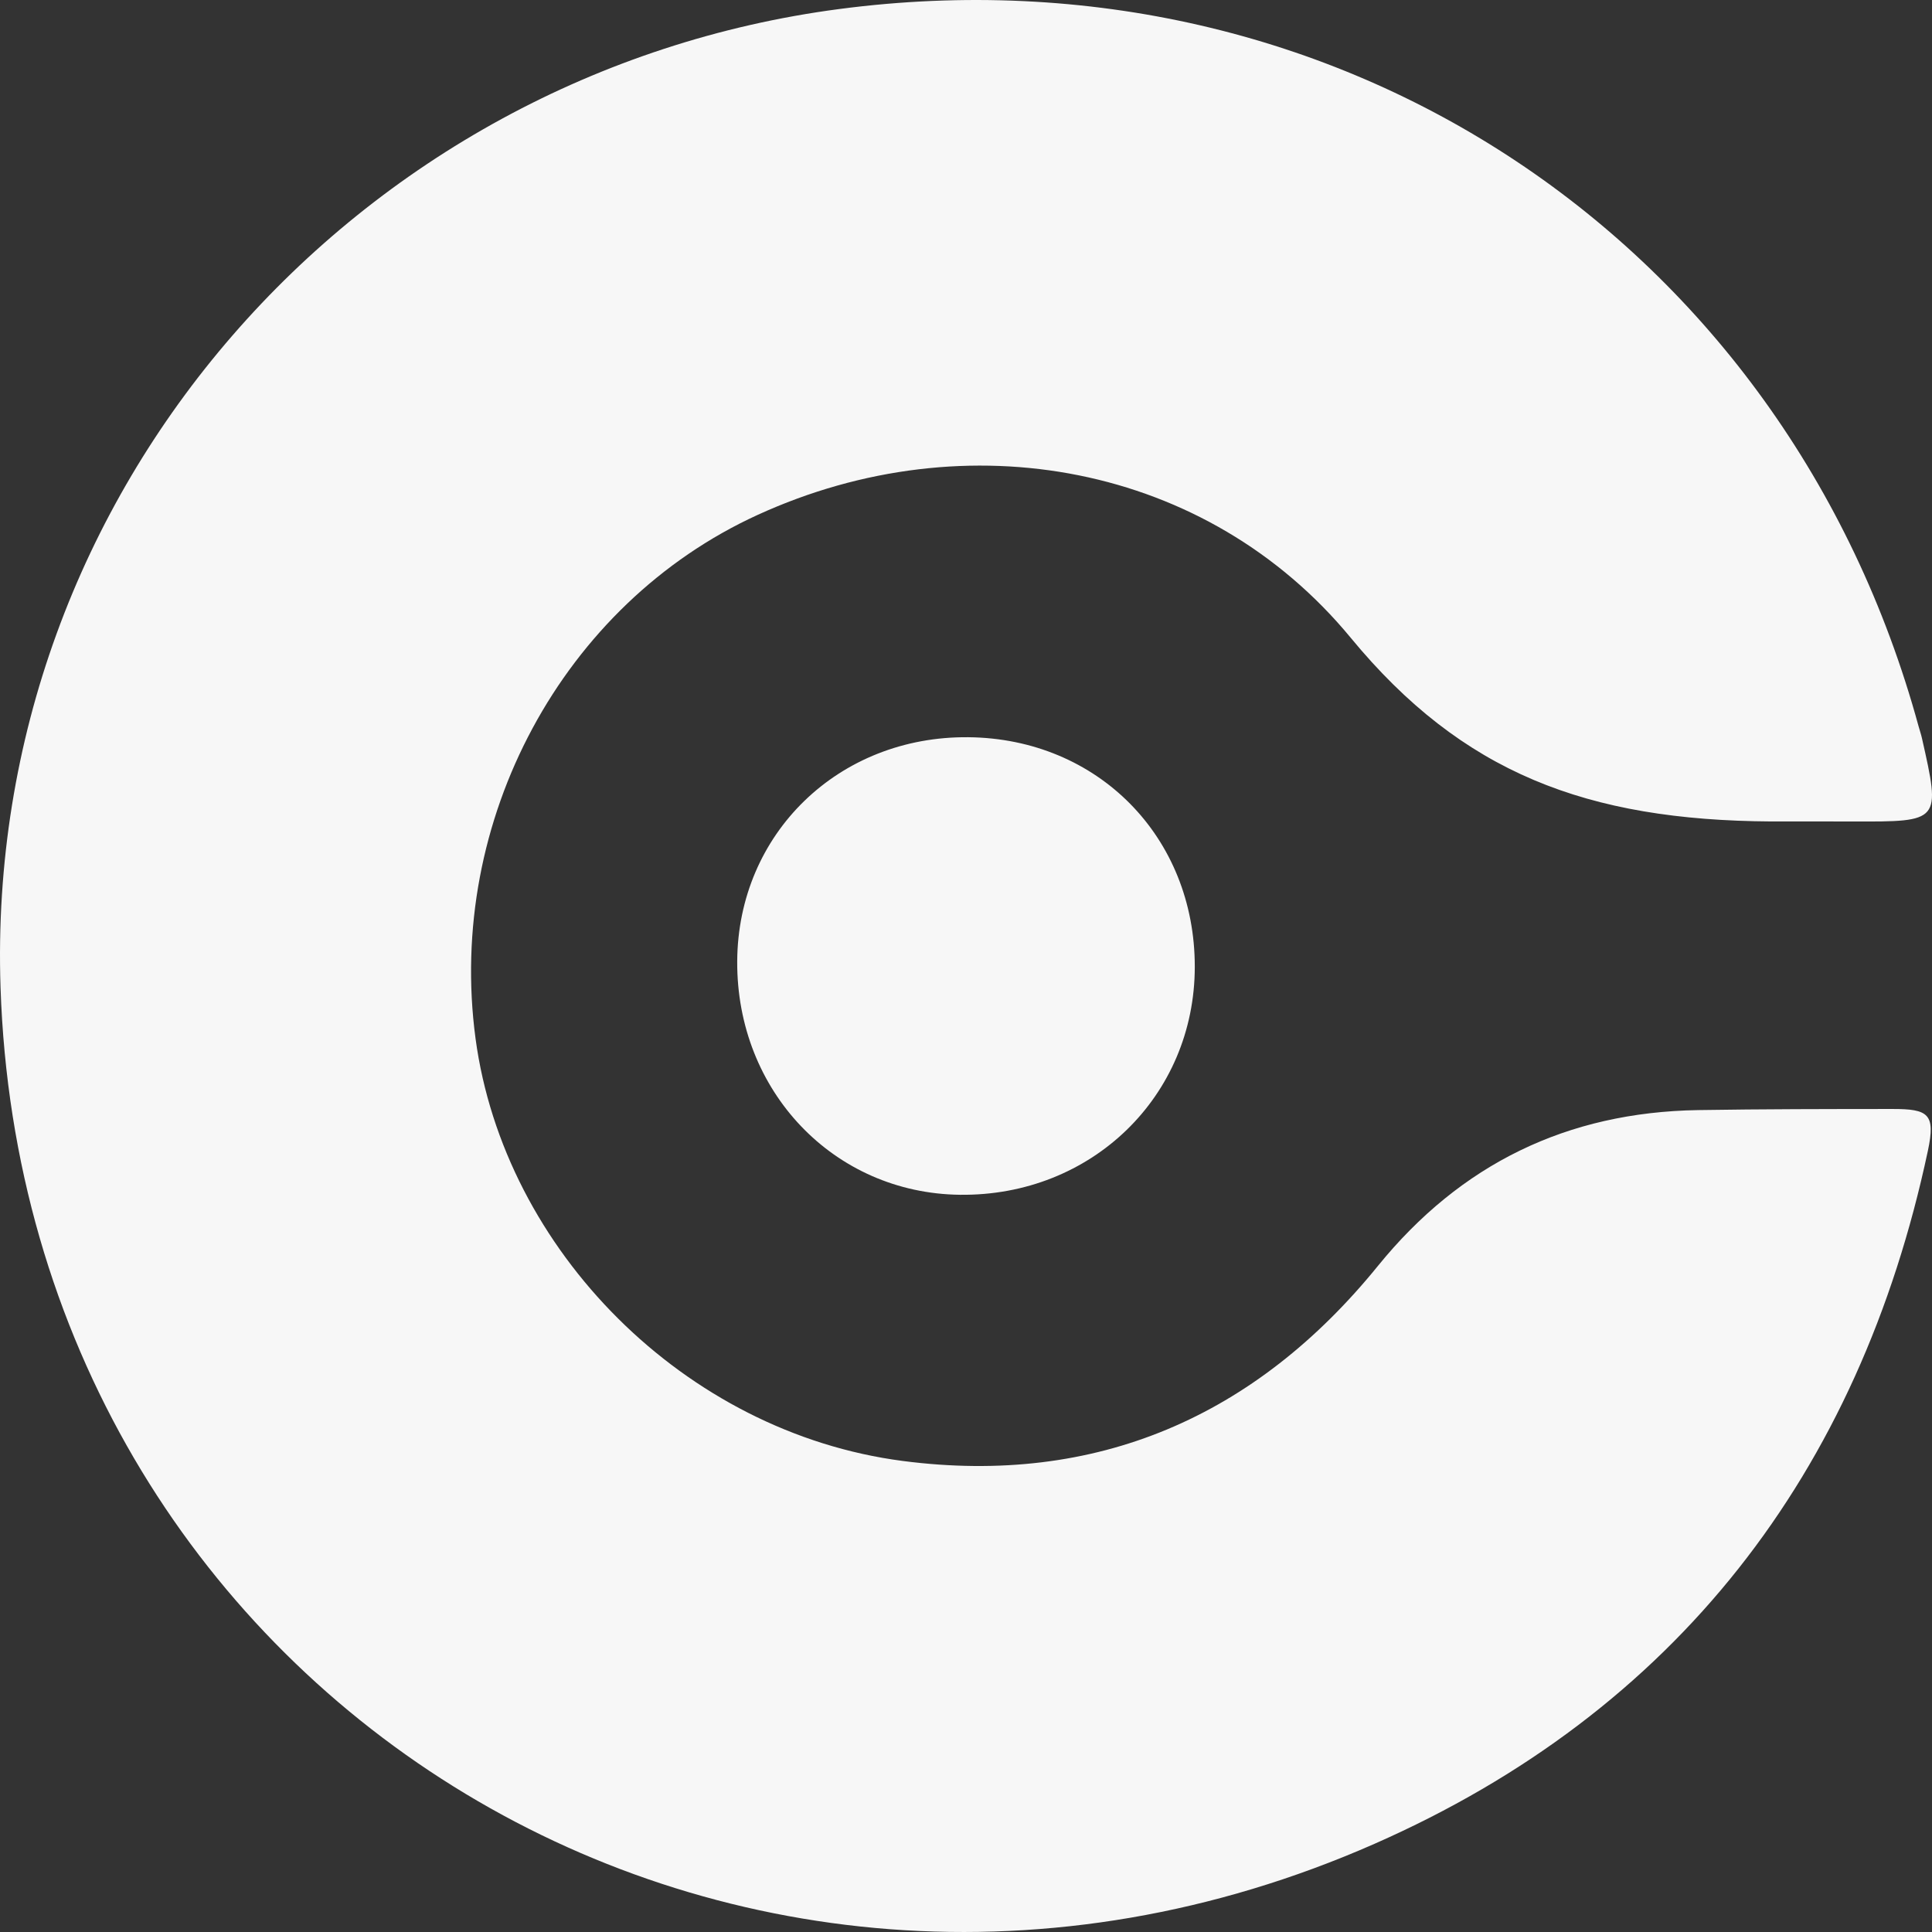
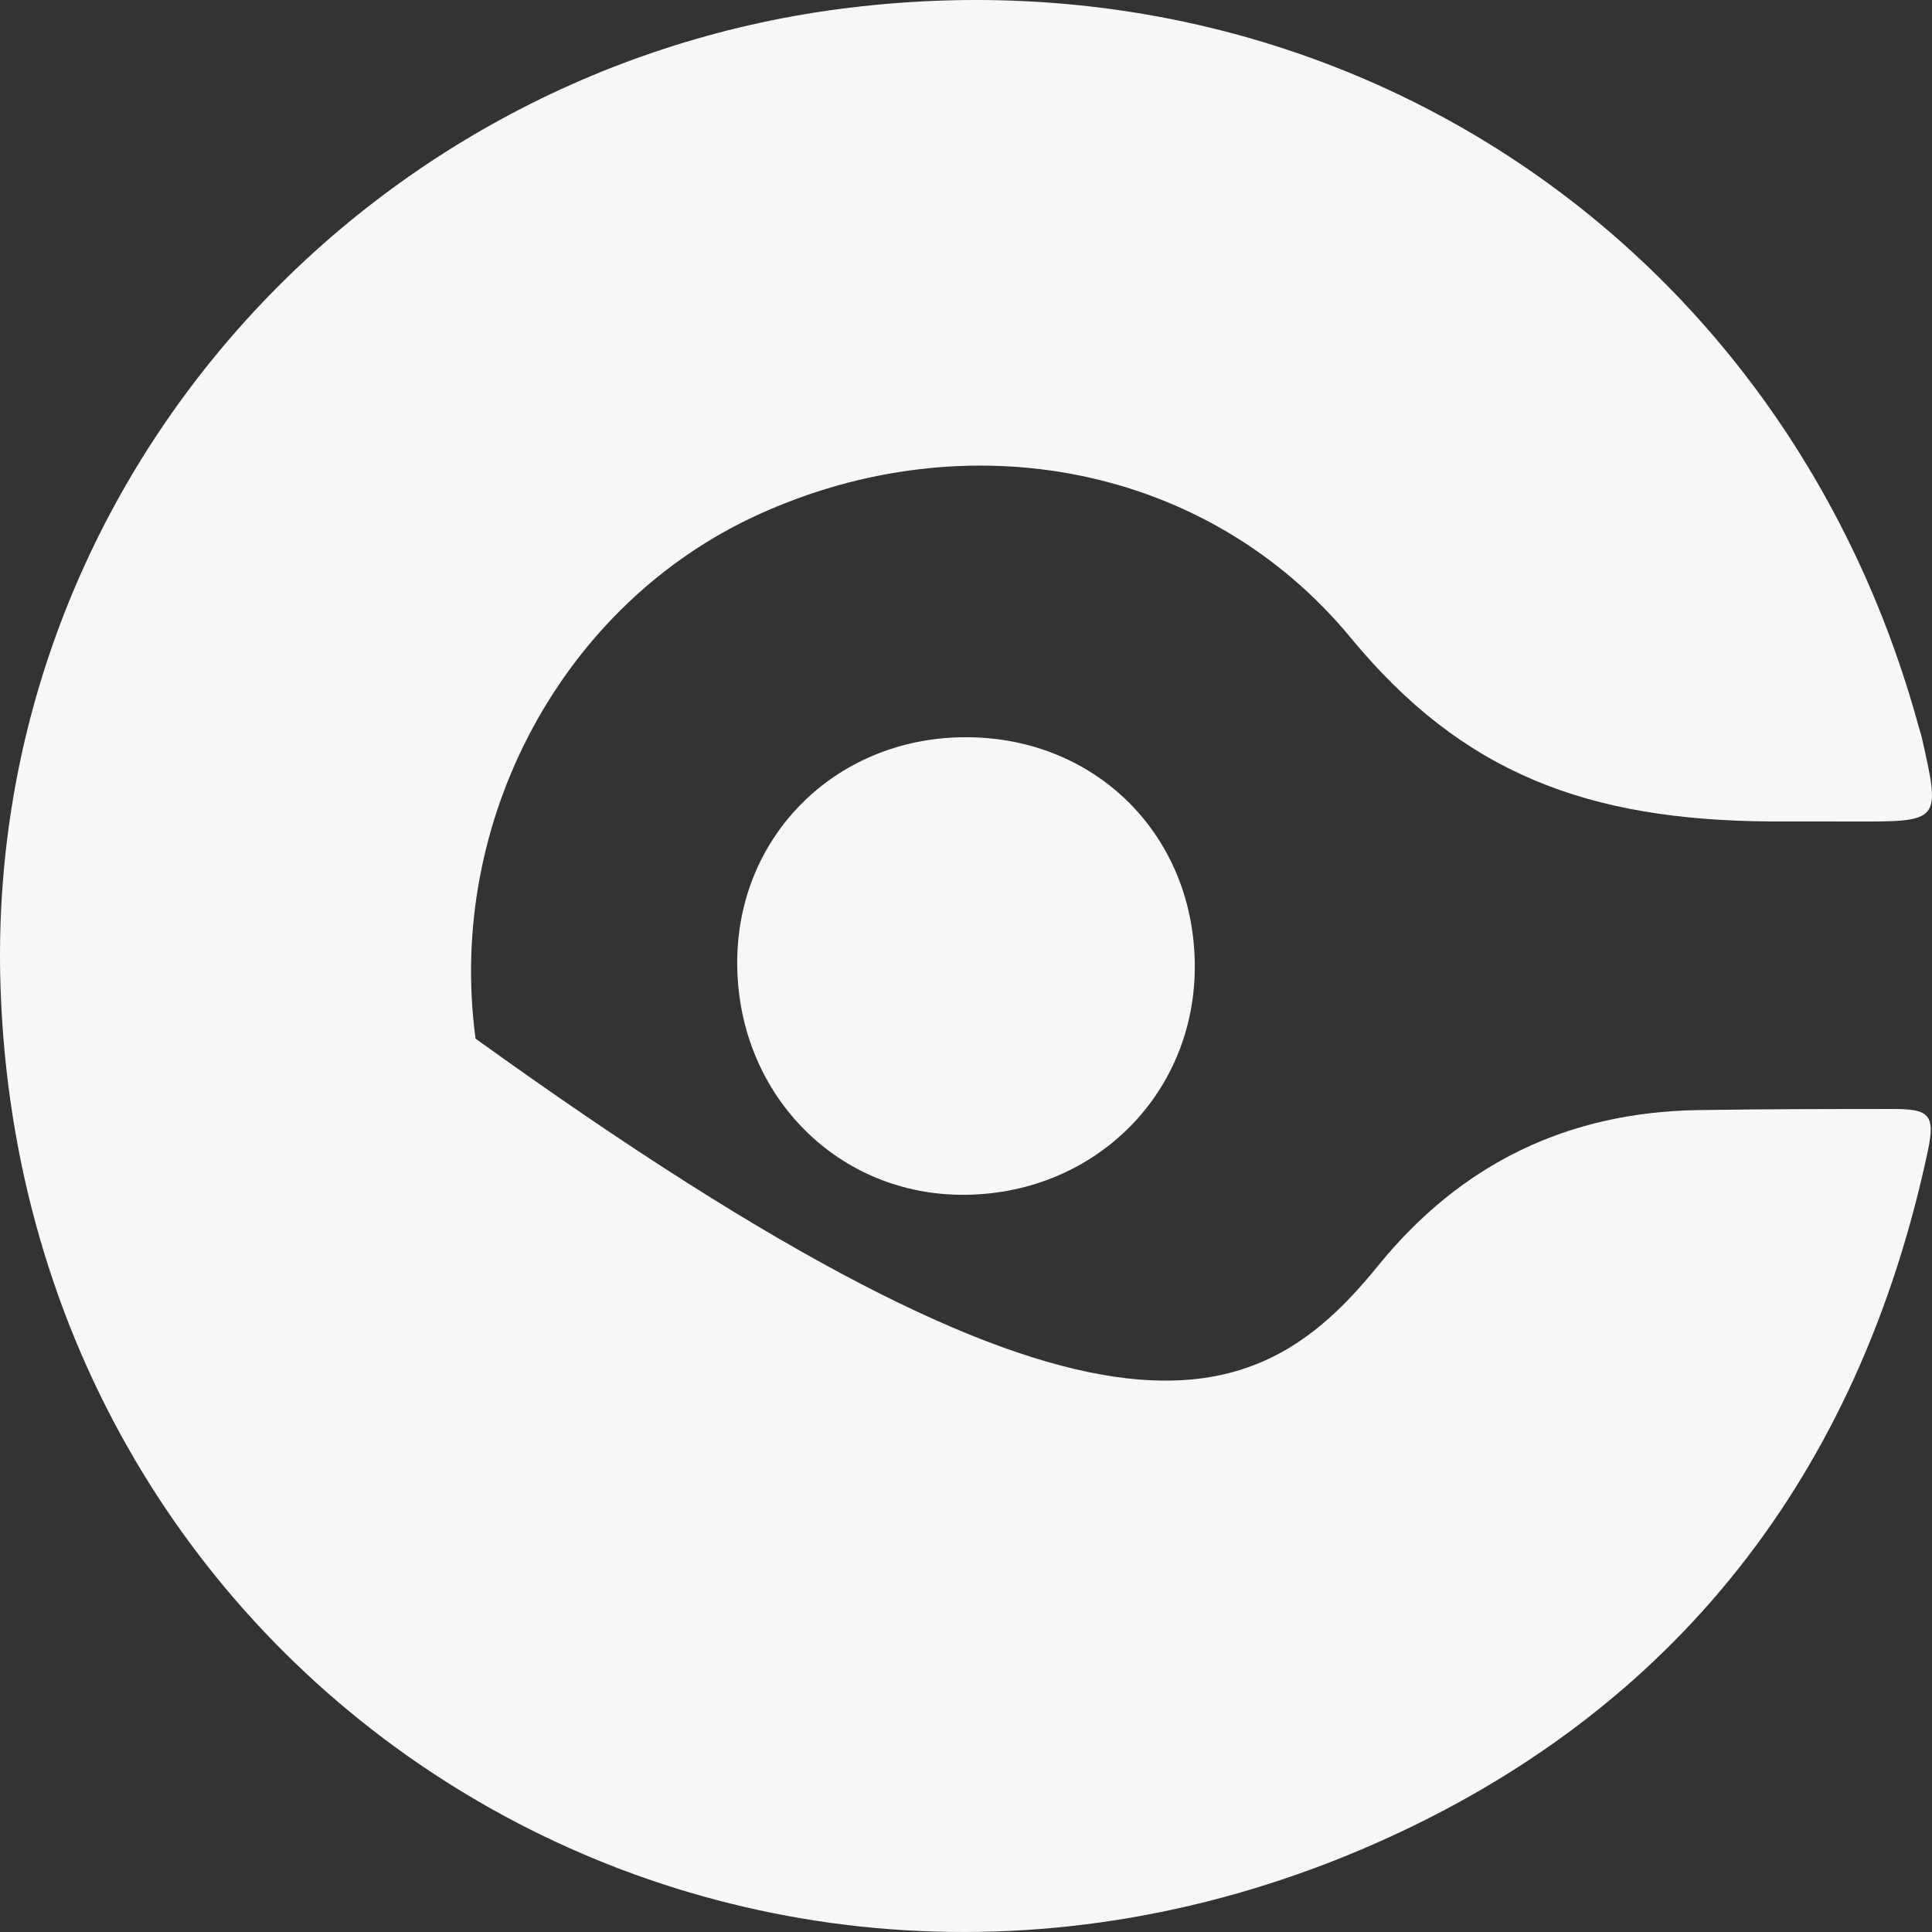
<svg xmlns="http://www.w3.org/2000/svg" width="150px" height="150px" viewBox="0 0 150 150" version="1.1">
  <rect x="0" y="0" width="150" height="150" fill="#333333" stroke="none" />
  <title>conventus_logo_iconogram</title>
  <desc>Created with Sketch.</desc>
  <g id="Page-1" stroke="none" stroke-width="1" fill="none" fill-rule="evenodd">
    <g id="conventus_logo_iconogram" fill="#F7F7F7" fill-rule="nonzero">
-       <path d="M65.16,0.701 C103.902,-4.399 138.679,18.765 148.96,56.397 C149.045,56.707 149.152,57.011 149.222,57.325 C150.683,63.804 150.682,63.802 143.858,63.78 C141.749,63.772 139.64,63.778 137.531,63.778 C123.191,63.691 113.529,60.017 104.872,49.52 C93.747,36.03 75.059,32.556 58.833,39.972 C43.692,46.892 34.642,63.69 36.922,80.639 C39.132,97.063 53.163,111.23 70.095,113.429 C85.138,115.383 97.484,109.988 106.98,98.287 C113.408,90.367 121.669,86.35 131.847,86.187 C136.874,86.107 141.904,86.105 146.931,86.101 C149.719,86.099 150.29,86.482 149.681,89.342 C144.348,114.423 130.1,132.859 106.717,143.153 C56.452,165.281 1.846,131.312 0.041,76.645 C-1.234,38.051 27.615,5.643 65.16,0.701 Z M75.19,57.238 C85.237,57.341 92.77,64.983 92.763,75.063 C92.756,85.113 84.745,92.886 74.522,92.762 C64.74,92.643 57.183,84.719 57.237,74.637 C57.291,64.717 65.114,57.135 75.19,57.238 Z" id="conventus_logo" />
+       <path d="M65.16,0.701 C103.902,-4.399 138.679,18.765 148.96,56.397 C149.045,56.707 149.152,57.011 149.222,57.325 C150.683,63.804 150.682,63.802 143.858,63.78 C141.749,63.772 139.64,63.778 137.531,63.778 C123.191,63.691 113.529,60.017 104.872,49.52 C93.747,36.03 75.059,32.556 58.833,39.972 C43.692,46.892 34.642,63.69 36.922,80.639 C85.138,115.383 97.484,109.988 106.98,98.287 C113.408,90.367 121.669,86.35 131.847,86.187 C136.874,86.107 141.904,86.105 146.931,86.101 C149.719,86.099 150.29,86.482 149.681,89.342 C144.348,114.423 130.1,132.859 106.717,143.153 C56.452,165.281 1.846,131.312 0.041,76.645 C-1.234,38.051 27.615,5.643 65.16,0.701 Z M75.19,57.238 C85.237,57.341 92.77,64.983 92.763,75.063 C92.756,85.113 84.745,92.886 74.522,92.762 C64.74,92.643 57.183,84.719 57.237,74.637 C57.291,64.717 65.114,57.135 75.19,57.238 Z" id="conventus_logo" />
    </g>
  </g>
</svg>